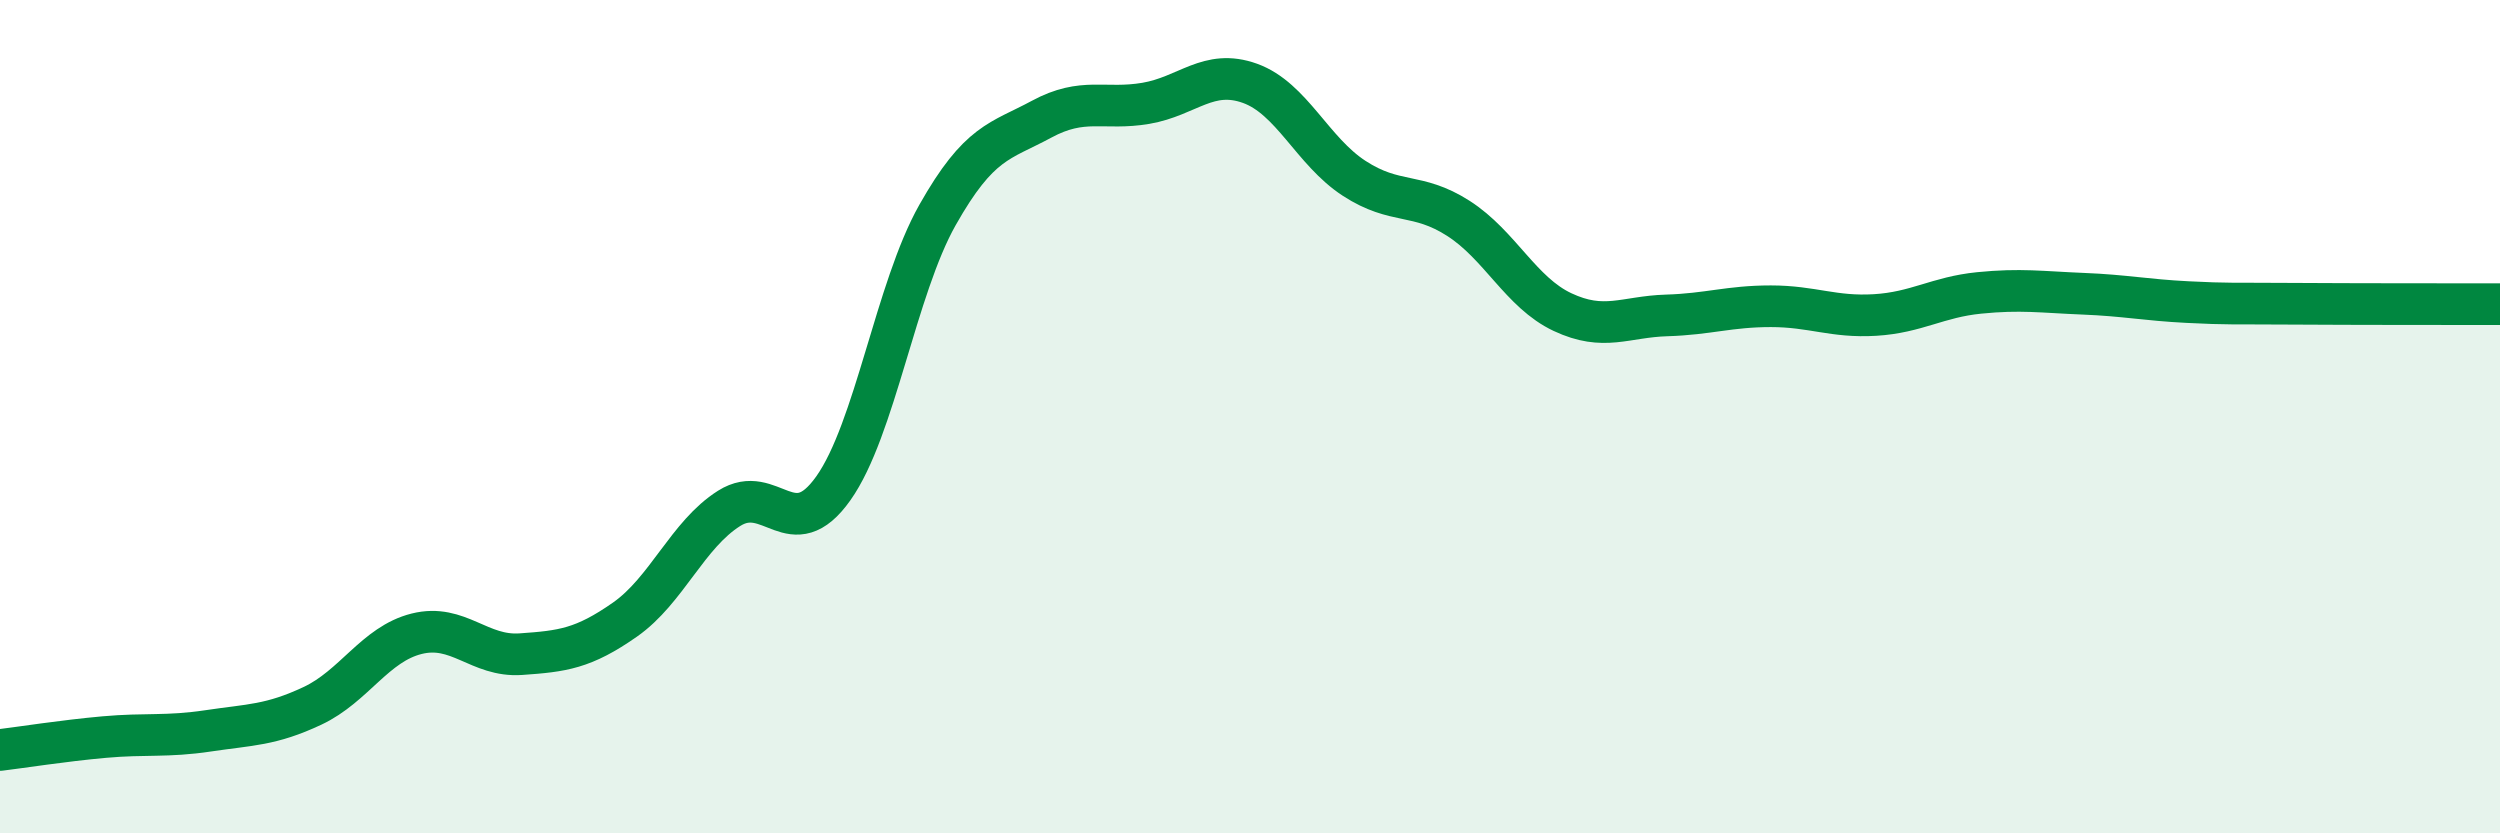
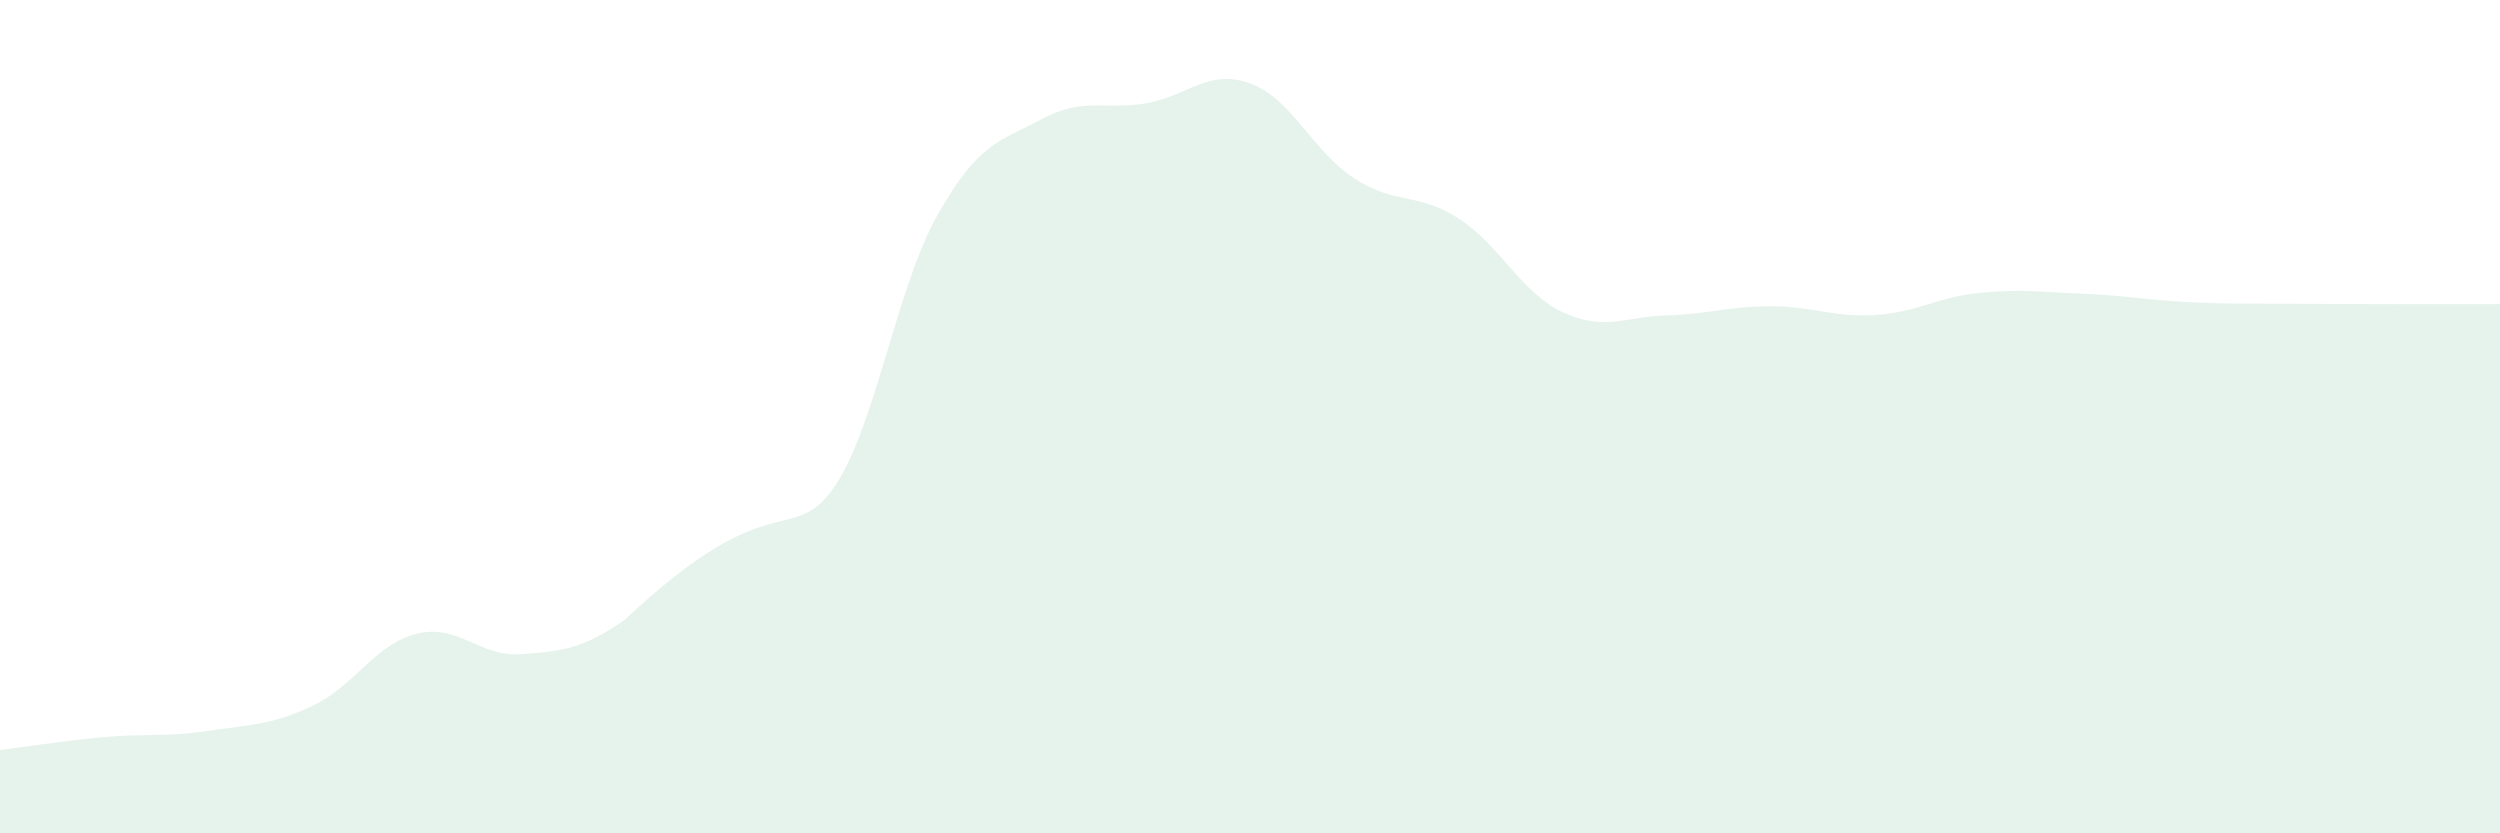
<svg xmlns="http://www.w3.org/2000/svg" width="60" height="20" viewBox="0 0 60 20">
-   <path d="M 0,18 C 0.5,17.94 1.5,17.78 2.5,17.69 C 3.5,17.6 4,17.69 5,17.54 C 6,17.39 6.5,17.41 7.5,16.94 C 8.5,16.47 9,15.46 10,15.21 C 11,14.96 11.5,15.77 12.5,15.7 C 13.5,15.63 14,15.57 15,14.87 C 16,14.17 16.5,12.83 17.5,12.2 C 18.5,11.57 19,13.13 20,11.72 C 21,10.31 21.5,6.93 22.5,5.16 C 23.5,3.39 24,3.4 25,2.86 C 26,2.32 26.5,2.65 27.5,2.48 C 28.5,2.31 29,1.64 30,2 C 31,2.36 31.5,3.63 32.5,4.28 C 33.5,4.93 34,4.6 35,5.24 C 36,5.88 36.5,7.02 37.5,7.49 C 38.5,7.96 39,7.6 40,7.57 C 41,7.54 41.5,7.35 42.5,7.35 C 43.5,7.35 44,7.62 45,7.56 C 46,7.5 46.5,7.13 47.5,7.03 C 48.5,6.93 49,7.01 50,7.05 C 51,7.09 51.5,7.2 52.5,7.25 C 53.5,7.3 53.5,7.28 55,7.29 C 56.5,7.3 59,7.3 60,7.3L60 20L0 20Z" fill="#008740" opacity="0.1" stroke-linecap="round" stroke-linejoin="round" />
-   <path d="M 0,18 C 0.5,17.94 1.5,17.78 2.5,17.69 C 3.5,17.6 4,17.69 5,17.54 C 6,17.39 6.5,17.41 7.5,16.94 C 8.5,16.47 9,15.46 10,15.21 C 11,14.96 11.5,15.77 12.5,15.7 C 13.5,15.63 14,15.57 15,14.87 C 16,14.17 16.5,12.83 17.5,12.2 C 18.5,11.57 19,13.13 20,11.72 C 21,10.31 21.5,6.93 22.5,5.16 C 23.5,3.39 24,3.4 25,2.86 C 26,2.32 26.5,2.65 27.5,2.48 C 28.5,2.31 29,1.64 30,2 C 31,2.36 31.5,3.63 32.5,4.28 C 33.5,4.93 34,4.6 35,5.24 C 36,5.88 36.5,7.02 37.5,7.49 C 38.5,7.96 39,7.6 40,7.57 C 41,7.54 41.5,7.35 42.5,7.35 C 43.5,7.35 44,7.62 45,7.56 C 46,7.5 46.5,7.13 47.5,7.03 C 48.5,6.93 49,7.01 50,7.05 C 51,7.09 51.5,7.2 52.5,7.25 C 53.5,7.3 53.5,7.28 55,7.29 C 56.5,7.3 59,7.3 60,7.3" stroke="#008740" stroke-width="1" fill="none" stroke-linecap="round" stroke-linejoin="round" />
+   <path d="M 0,18 C 0.5,17.94 1.5,17.78 2.5,17.69 C 3.5,17.6 4,17.69 5,17.54 C 6,17.39 6.5,17.41 7.5,16.94 C 8.5,16.47 9,15.46 10,15.21 C 11,14.96 11.5,15.77 12.5,15.7 C 13.5,15.63 14,15.57 15,14.87 C 18.5,11.57 19,13.13 20,11.72 C 21,10.31 21.5,6.93 22.5,5.16 C 23.5,3.39 24,3.4 25,2.86 C 26,2.32 26.5,2.65 27.5,2.48 C 28.5,2.31 29,1.64 30,2 C 31,2.36 31.5,3.63 32.5,4.28 C 33.5,4.93 34,4.6 35,5.24 C 36,5.88 36.5,7.02 37.5,7.49 C 38.5,7.96 39,7.6 40,7.57 C 41,7.54 41.5,7.35 42.5,7.35 C 43.5,7.35 44,7.62 45,7.56 C 46,7.5 46.5,7.13 47.5,7.03 C 48.5,6.93 49,7.01 50,7.05 C 51,7.09 51.5,7.2 52.5,7.25 C 53.5,7.3 53.5,7.28 55,7.29 C 56.5,7.3 59,7.3 60,7.3L60 20L0 20Z" fill="#008740" opacity="0.1" stroke-linecap="round" stroke-linejoin="round" />
</svg>